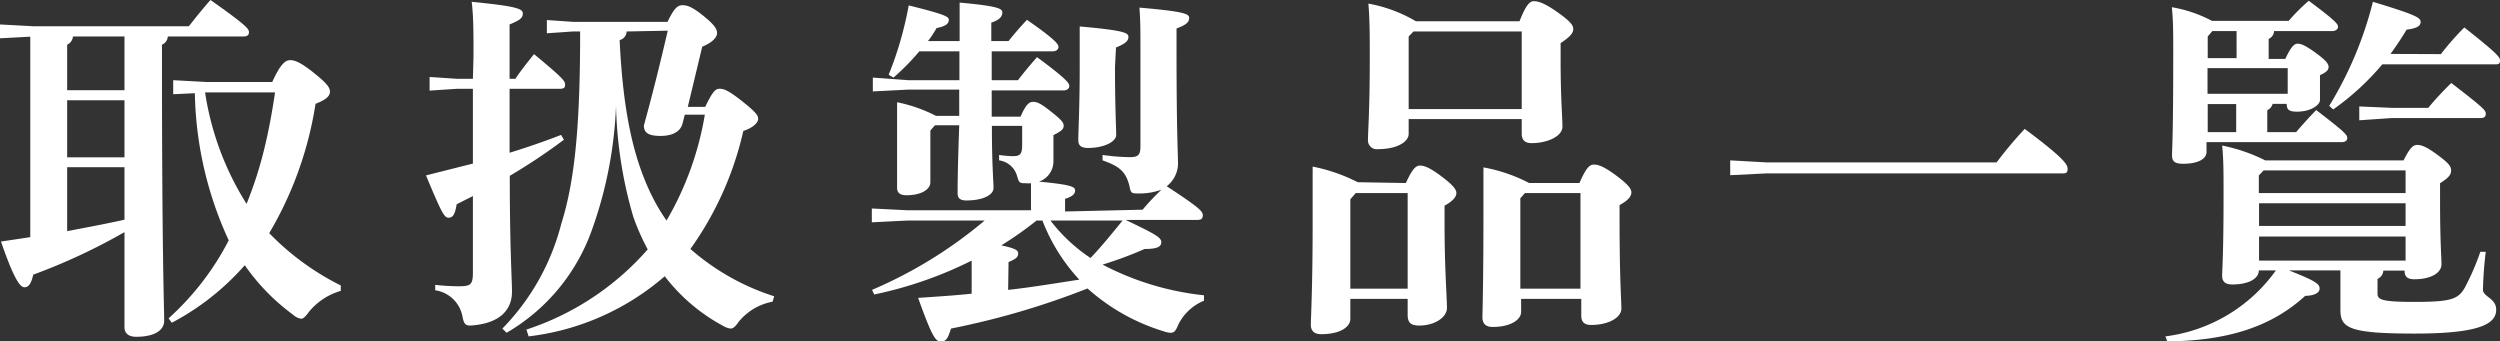
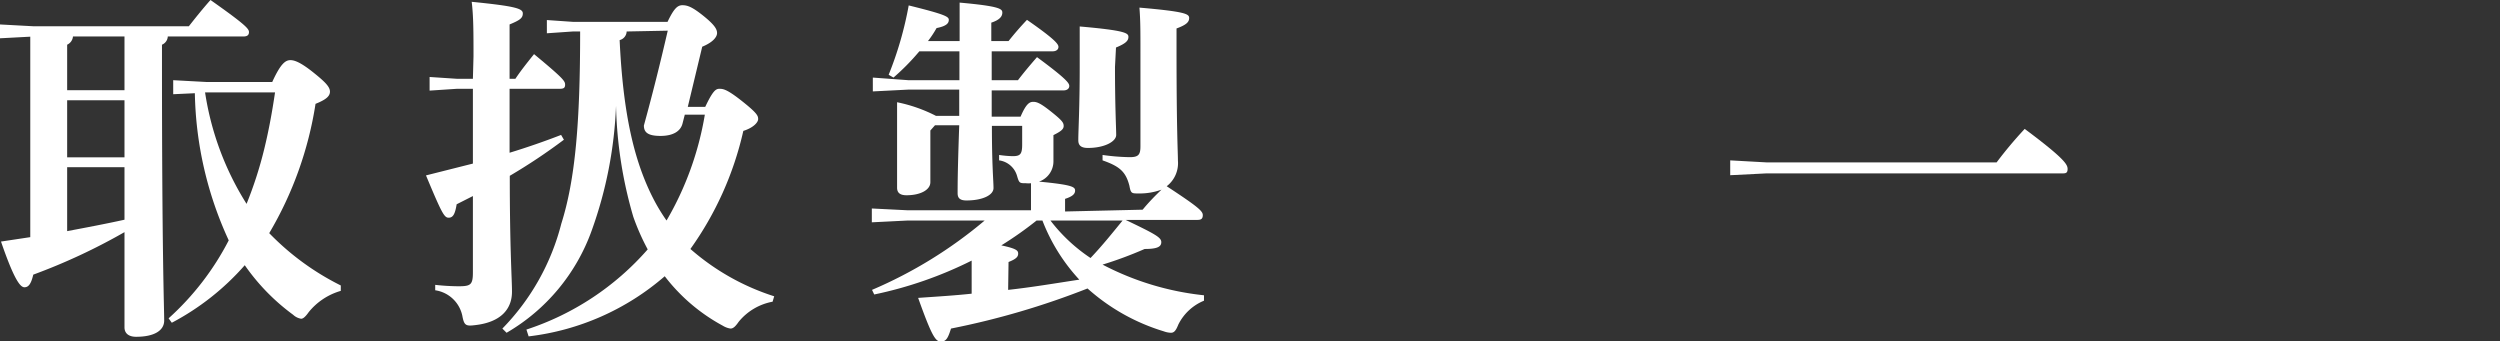
<svg xmlns="http://www.w3.org/2000/svg" viewBox="0 0 124.71 17.03">
  <rect x="0" y="0" width="124.71" height="17.03" fill="#333333" stroke="none" />
  <defs>
    <style>.cls-1{fill:#fff;}</style>
  </defs>
  <title>vehicle26</title>
  <g id="Layer_2" data-name="Layer 2">
    <g id="レイヤー_2" data-name="レイヤー 2">
      <path class="cls-1" d="M8.37,1.82a.47.47,0,0,1-.29.41v.85c0,9.72.11,12.24.11,12.91,0,.49-.48.81-1.4.81-.38,0-.58-.18-.58-.47V11.58A29.93,29.93,0,0,1,1.66,13.7c-.11.47-.24.63-.44.63S.72,14,.05,12.05l1.46-.22v-10L0,1.91V1.22l1.67.09H9.42C9.71.94,10.1.45,10.5,0c1.76,1.24,1.92,1.44,1.92,1.6s-.1.22-.28.22Zm-2.16,0H3.64a.5.5,0,0,1-.29.41V4.5H6.21ZM6.21,5H3.35V7.85H6.21Zm0,3.34H3.35v3.19c.95-.18,1.91-.36,2.86-.57ZM8.64,4.7V4l1.66.09h3.28C14,3.17,14.24,3,14.49,3s.6.18,1.16.63.81.7.81.94-.22.41-.72.61a18.09,18.09,0,0,1-2.31,6.45A13.05,13.05,0,0,0,17,14.24l0,.27a3.19,3.19,0,0,0-1.6,1.06c-.17.24-.28.33-.38.33a.77.77,0,0,1-.4-.2,10.46,10.46,0,0,1-2.41-2.47A12.72,12.72,0,0,1,8.57,16.1l-.16-.22a13.62,13.62,0,0,0,3-3.89A18.25,18.25,0,0,1,9.72,4.65Zm1.59-.09a14.46,14.46,0,0,0,2.07,5.56,19.75,19.75,0,0,0,.88-2.73c.23-.94.4-1.88.54-2.83H10.23Z" />
      <path class="cls-1" d="M23.62,2.81c0-1.17,0-2-.09-2.72,2.21.22,2.55.34,2.55.58s-.16.34-.66.55V3.93h.29c.28-.42.61-.83.93-1.23,1.5,1.24,1.55,1.35,1.55,1.53s-.11.2-.29.2H25.42c0,1.06,0,2.12,0,3.19.88-.27,1.72-.56,2.57-.89l.14.24a28.78,28.78,0,0,1-2.7,1.8c0,3.69.11,5.15.11,5.78,0,.88-.57,1.53-1.85,1.67-.47.06-.54,0-.63-.48a1.62,1.62,0,0,0-1.35-1.26v-.27a11.06,11.06,0,0,0,1.16.07c.61,0,.72-.07.72-.7V9.78l-.81.41c-.08.49-.18.67-.4.67s-.34-.22-1.13-2.11l2.34-.59V4.43h-.8l-1.36.09V3.84l1.36.09h.8Zm2.64,13.63a13.69,13.69,0,0,0,6.05-4,11.35,11.35,0,0,1-.72-1.63,21.27,21.27,0,0,1-.86-5.53,20.67,20.67,0,0,1-1.21,6.21,9.67,9.67,0,0,1-4.25,5.11l-.21-.21A11.57,11.57,0,0,0,28,11.16c.7-2.21.94-5.06.94-9.59h-.36l-1.3.09V1l1.3.09H33.3c.31-.65.49-.83.74-.83s.49.08,1.06.54.67.67.67.85-.18.45-.74.68l-.72,3h.87c.37-.78.52-.9.7-.9s.36,0,1.13.61.81.74.81.9-.23.43-.74.59a16.27,16.27,0,0,1-2.64,5.89,11.75,11.75,0,0,0,4.18,2.36l-.08.27a2.85,2.85,0,0,0-1.69,1c-.16.23-.27.34-.41.34a1,1,0,0,1-.38-.14,9.07,9.07,0,0,1-2.9-2.47,12.62,12.62,0,0,1-6.79,3Zm5-14.87a.46.46,0,0,1-.35.43c.17,3.64.71,6,1.66,7.87A9.16,9.16,0,0,0,33.25,11a15.5,15.5,0,0,0,1.91-5.28h-1l-.11.43c-.09.38-.45.63-1.1.63s-.83-.19-.83-.52c.43-1.56.83-3.17,1.19-4.73Z" />
      <path class="cls-1" d="M57,10.46c.31-.38.63-.7.94-1a3.14,3.14,0,0,1-1.15.19c-.34,0-.38,0-.45-.38C56.16,8.57,55.86,8.3,55,8l0-.27a10.69,10.69,0,0,0,1.35.11c.43,0,.54-.11.54-.54V2.67c0-1.18,0-1.61-.05-2.29,2.32.2,2.48.32,2.48.52s-.14.34-.63.52v1c0,4.14.07,5.18.07,5.6a1.45,1.45,0,0,1-.56,1.27C59.77,10.32,60,10.53,60,10.73s-.1.24-.28.24H56.15c1.51.72,1.78.88,1.78,1.11s-.2.34-.83.34A19.63,19.63,0,0,1,55,13.2a14.07,14.07,0,0,0,5.06,1.53l0,.27a2.48,2.48,0,0,0-1.28,1.19c-.12.3-.21.41-.37.41a1.12,1.12,0,0,1-.35-.07,10.08,10.08,0,0,1-3.81-2.14,39.46,39.46,0,0,1-6.81,2c-.14.44-.23.65-.5.65s-.45-.25-1.14-2.18c1-.07,1.84-.12,2.67-.21V13a19.89,19.89,0,0,1-4.86,1.69l-.11-.23A22.25,22.25,0,0,0,49.12,11H45.29l-1.8.09v-.69l1.8.09h6.14v-.05c0-.42,0-.85,0-1.3a1.06,1.06,0,0,1-.25,0c-.32,0-.34,0-.45-.38A1.08,1.08,0,0,0,49.84,8l0-.27a5.23,5.23,0,0,0,.67.06c.38,0,.48-.09.48-.58V6.28H49.48c0,2,.08,2.74.08,3.1S49,10,48.21,10c-.31,0-.44-.11-.44-.36,0-.4,0-1.12.08-3.39H46.64l-.23.26V9.09c0,.38-.49.65-1.19.65-.33,0-.47-.13-.47-.38,0-.47,0-1.15,0-2.52,0-.61,0-1,0-1.74a7.45,7.45,0,0,1,1.94.68h1.16c0-.43,0-.88,0-1.31H45.31l-1.77.09V3.87L45.31,4h2.55V2.56h-2a11.43,11.43,0,0,1-1.29,1.31l-.24-.14a17.58,17.58,0,0,0,1-3.46c1.82.45,2,.56,2,.72s-.1.31-.61.41a5.21,5.21,0,0,1-.43.65h1.58c0-1.1,0-1.42,0-1.92C49.9.31,50,.45,50,.63s-.12.36-.55.5v.92h.86c.31-.39.58-.7.92-1.06,1.44,1,1.57,1.22,1.57,1.35s-.11.22-.29.22H49.47V4h1.31c.29-.38.56-.7.95-1.15,1.52,1.12,1.61,1.31,1.61,1.44s-.11.22-.29.22H49.47c0,.43,0,.88,0,1.31h1.44c.27-.63.44-.74.63-.74s.37.07.92.51.6.54.6.7-.15.27-.51.45V7c0,.5,0,.85,0,1.06a1.07,1.07,0,0,1-.72,1c1.69.16,1.8.27,1.8.45s-.16.3-.5.41v.63Zm-6.71,4c1.19-.13,2.36-.33,3.55-.51A9.17,9.17,0,0,1,52,11h-.29a18,18,0,0,1-1.76,1.24c.74.16.84.25.84.41s-.1.27-.48.42ZM52.4,11a8.27,8.27,0,0,0,2,1.87C55,12.24,55.5,11.61,56,11Zm3.22-7.66c0,2,.06,3.06.06,3.39s-.58.65-1.41.65c-.32,0-.48-.11-.48-.38,0-.52.07-1.59.07-3.68,0-.79,0-1.38,0-2,2.28.2,2.43.33,2.43.52s-.13.33-.62.53Z" />
-       <path class="cls-1" d="M70.13,9.13c.32-.7.5-.87.7-.87s.47.08,1.08.54.74.67.74.83-.13.38-.59.63v.89c0,2.21.12,3.74.12,4.21s-.61.88-1.38.88c-.4,0-.58-.13-.58-.52v-.81H67.36v1c0,.38-.47.76-1.46.76-.33,0-.51-.16-.51-.47s.09-1.85.09-5.06c0-1.33,0-2.16,0-2.83a8.61,8.61,0,0,1,2.25.78Zm-2.5.5-.27.31V14.4h2.86V9.63Zm2.64-3.69v.74c0,.38-.55.76-1.53.76a.44.44,0,0,1-.5-.47c0-.43.09-1.44.09-4.09,0-.95,0-1.94-.07-2.7a7.15,7.15,0,0,1,2.37.88H75.8c.29-.74.49-1,.7-1s.49.05,1.21.56.77.68.77.84-.12.36-.63.69V3c0,1.89.09,2.85.09,3.32s-.73.82-1.54.82c-.31,0-.49-.14-.49-.46V5.94Zm5.64-.5V1.57h-5.4l-.24.25V5.44Zm2.88,3.69c.32-.74.5-.92.72-.92s.5.09,1.13.56.74.67.74.83-.12.38-.59.63v.63c0,3.09.09,4.07.09,4.53s-.65.82-1.51.82c-.31,0-.49-.13-.49-.46v-.84h-3v.65c0,.38-.51.75-1.42.75-.33,0-.51-.16-.51-.47S74,14.3,74,10.52c0-.91,0-1.55,0-2.17a8,8,0,0,1,2.28.78Zm-2.72.5-.23.26V14.4h3V9.63Z" />
      <path class="cls-1" d="M88.11,8.1H99.6A20.23,20.23,0,0,1,101,6.43c2,1.49,2.14,1.78,2.14,2s-.11.22-.29.22H88.11l-1.8.09V8Z" />
-       <path class="cls-1" d="M112.68,13.49c0,.39-.47.7-1.33.7-.33,0-.5-.13-.5-.43s.07-1.07.07-4c0-1.17,0-1.8-.07-2.5A8.61,8.61,0,0,1,113,8h6.9c.32-.64.48-.77.68-.77s.45.07,1.1.56c.5.38.59.52.59.72s-.12.36-.55.63V10c0,2.06.07,2.79.07,3.19s-.49.74-1.35.74c-.33,0-.49-.11-.49-.43h-1.06a.47.47,0,0,1-.29.41v.72c0,.31.16.43,1.84.43,1.85,0,2.19-.14,2.52-.72a12.55,12.55,0,0,0,.77-1.78l.27,0a18.89,18.89,0,0,0-.14,1.89c0,.36.66.42.66,1,0,.7-.81,1.19-4.06,1.19s-3.71-.27-3.71-1.17c0-.38,0-.81,0-1.44v-.54h-2.57c1.42.55,1.53.7,1.53.91s-.27.35-.72.36c-1.66,1.52-3.82,2.24-6.88,2.27l-.09-.25a8,8,0,0,0,5.51-3.29Zm.76-11.94a.45.45,0,0,1-.27.39v1H114c.31-.67.47-.76.62-.76s.36.07.86.43.68.56.68.72-.1.27-.43.42V4c0,.42,0,.8,0,1s-.4.57-1.15.57c-.42,0-.51-.12-.51-.39h-.7a.51.51,0,0,1-.27.32V6.59h1.44c.29-.34.65-.74,1-1.1,1.44,1.1,1.55,1.24,1.55,1.39s-.11.21-.29.21h-6.73v.49c0,.38-.49.59-1.16.59-.39,0-.56-.1-.56-.41s.06-.9.06-5.15c0-1,0-1.57-.07-2.25a6.63,6.63,0,0,1,2,.68h3.83a9.18,9.18,0,0,1,1-1c1.35,1,1.46,1.17,1.46,1.29s-.11.22-.29.22Zm-1.87,0h-1.21l-.23.27V2.9h1.44Zm2.55,1.85h-4V4.68h4Zm-2.57,1.79h-1.42v1.4h1.42Zm1.37,3.31-.24.25v.88H120V8.5ZM120,11.27V10.14h-7.31v1.13ZM120,13v-1.2h-7.31V13ZM121.76,2.7a13.76,13.76,0,0,1,1.17-1.33c1.69,1.33,1.78,1.49,1.78,1.65s-.07.19-.23.19h-5.64a13.08,13.08,0,0,1-2.45,2.25l-.2-.18A18.5,18.5,0,0,0,118.37.09c2.14.65,2.38.79,2.38,1s-.18.32-.7.39c-.26.44-.53.83-.8,1.21Zm-4.07,2.61,1.62.07h1.82a16,16,0,0,1,1.15-1.24C123.92,5.4,124,5.51,124,5.67s-.08.22-.27.22h-4.44L117.69,6Z" />
    </g>
  </g>
</svg>